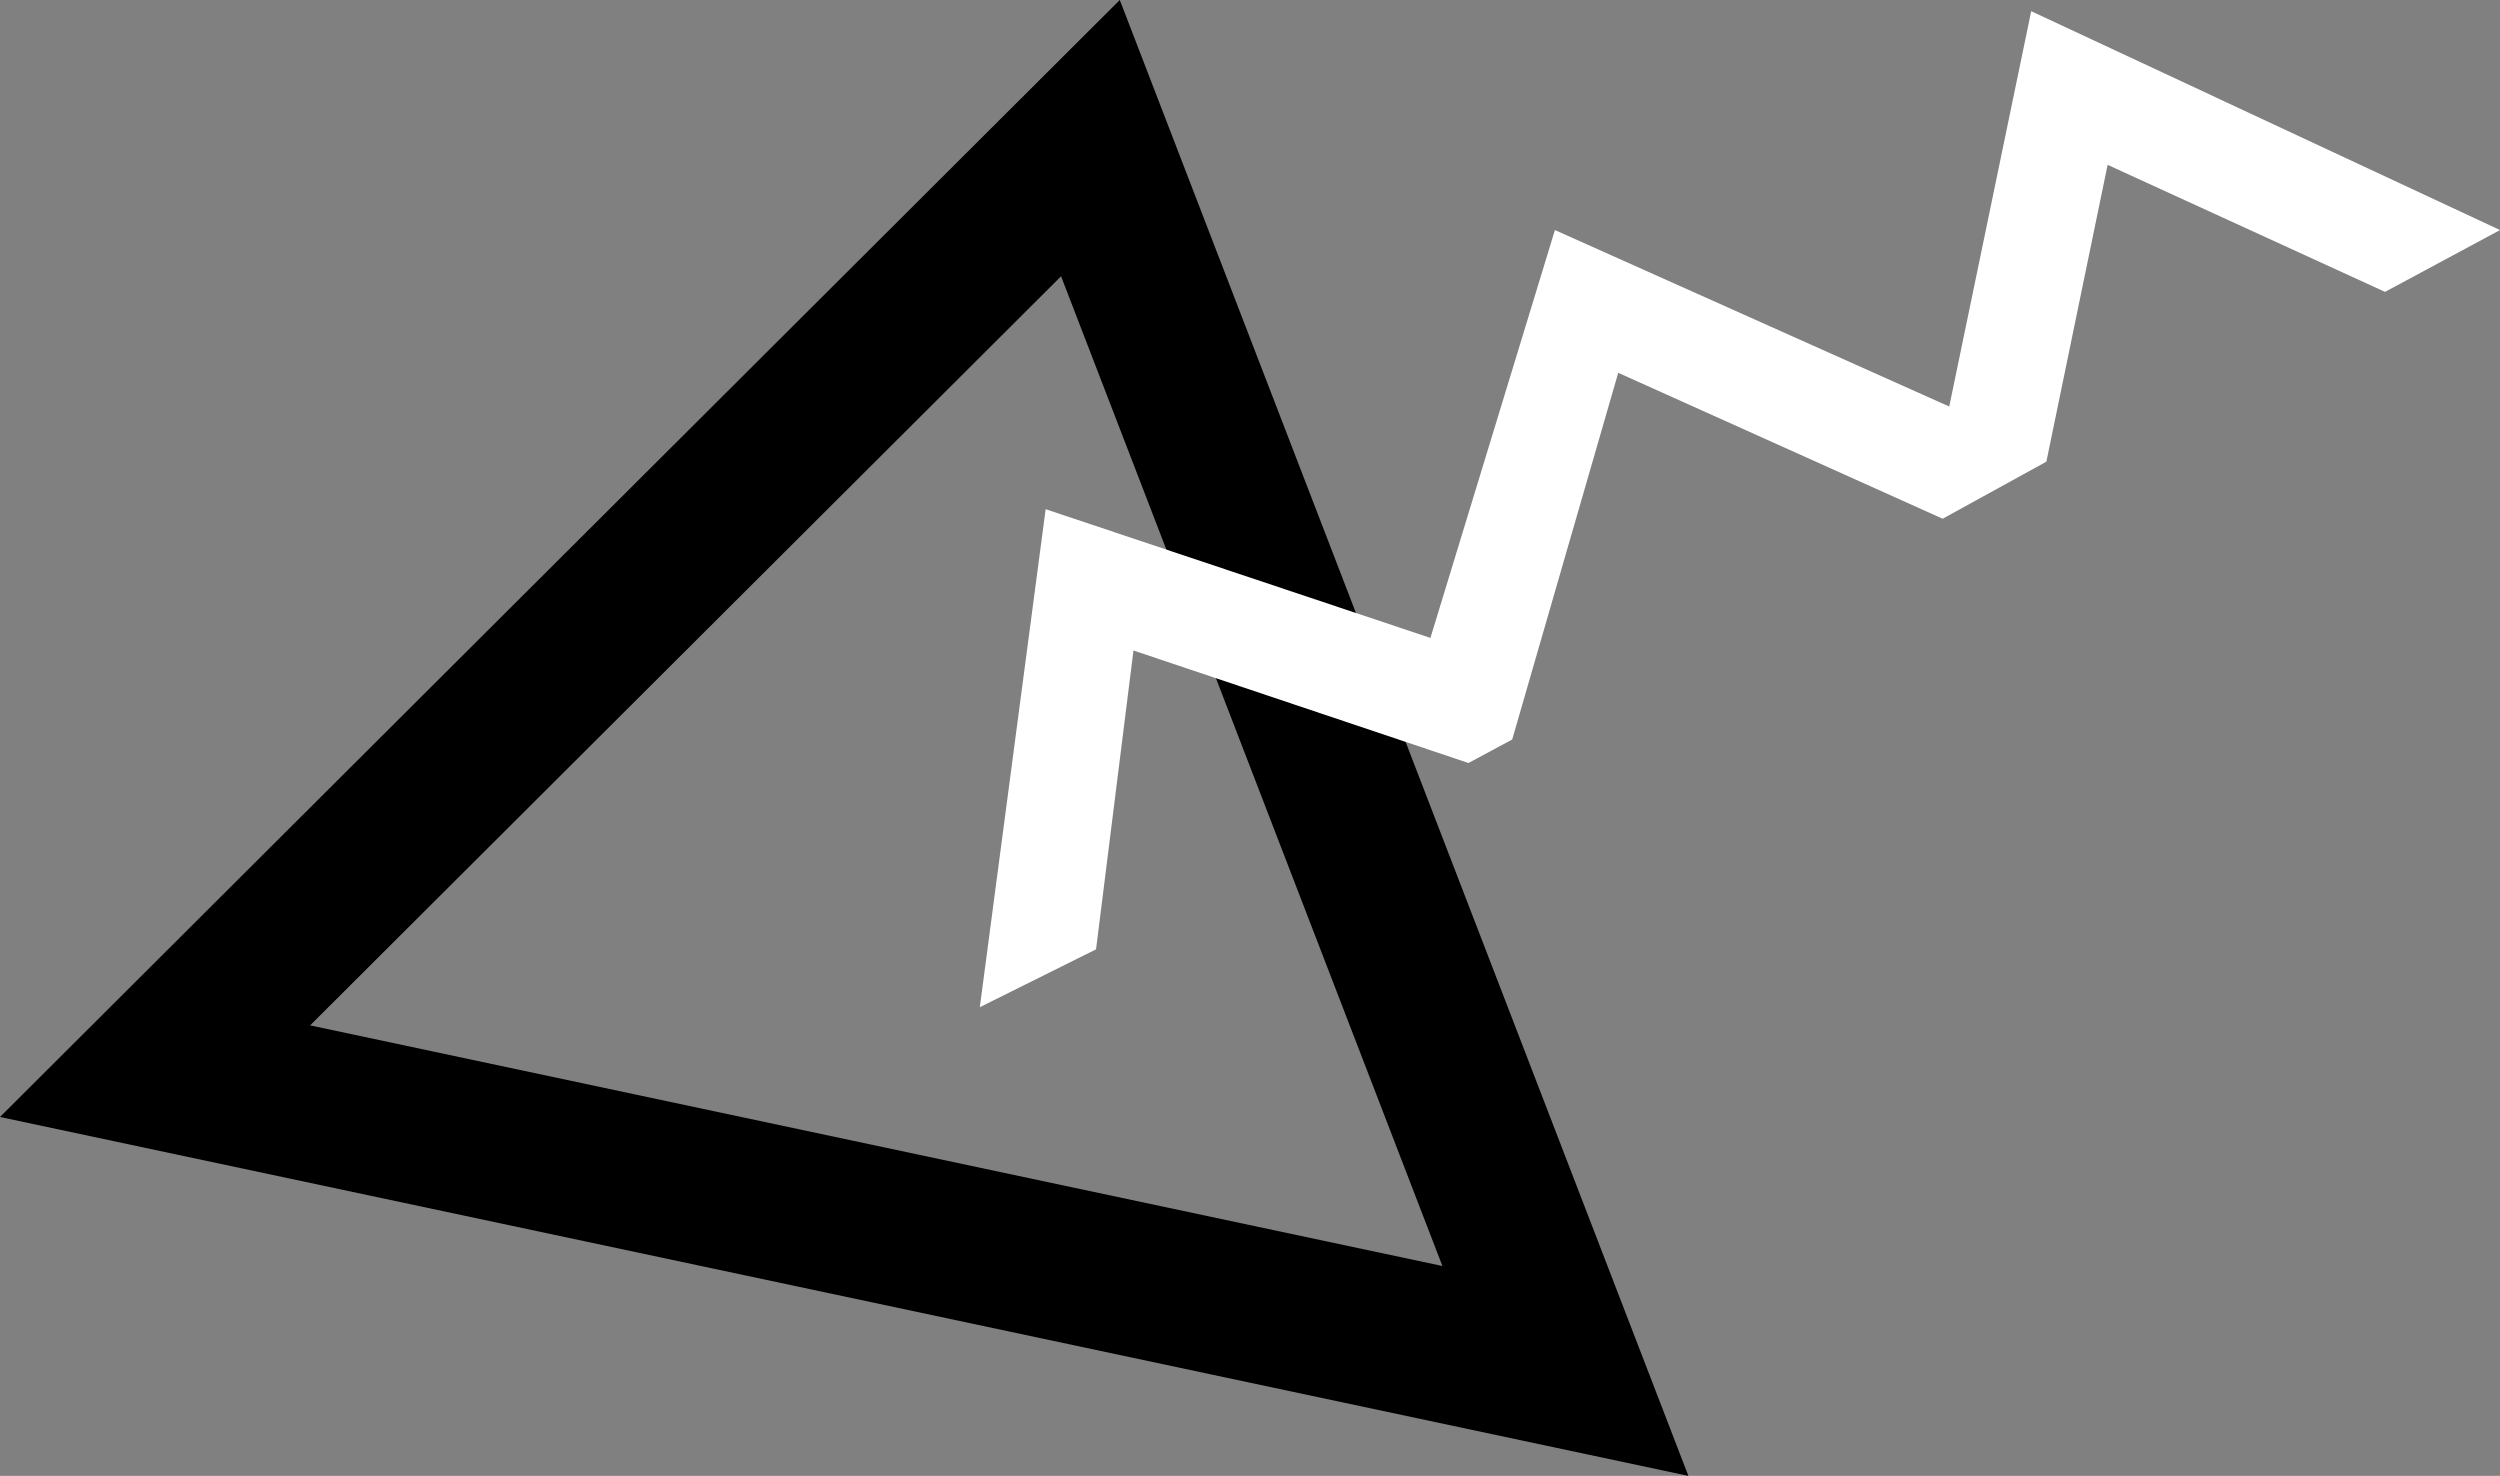
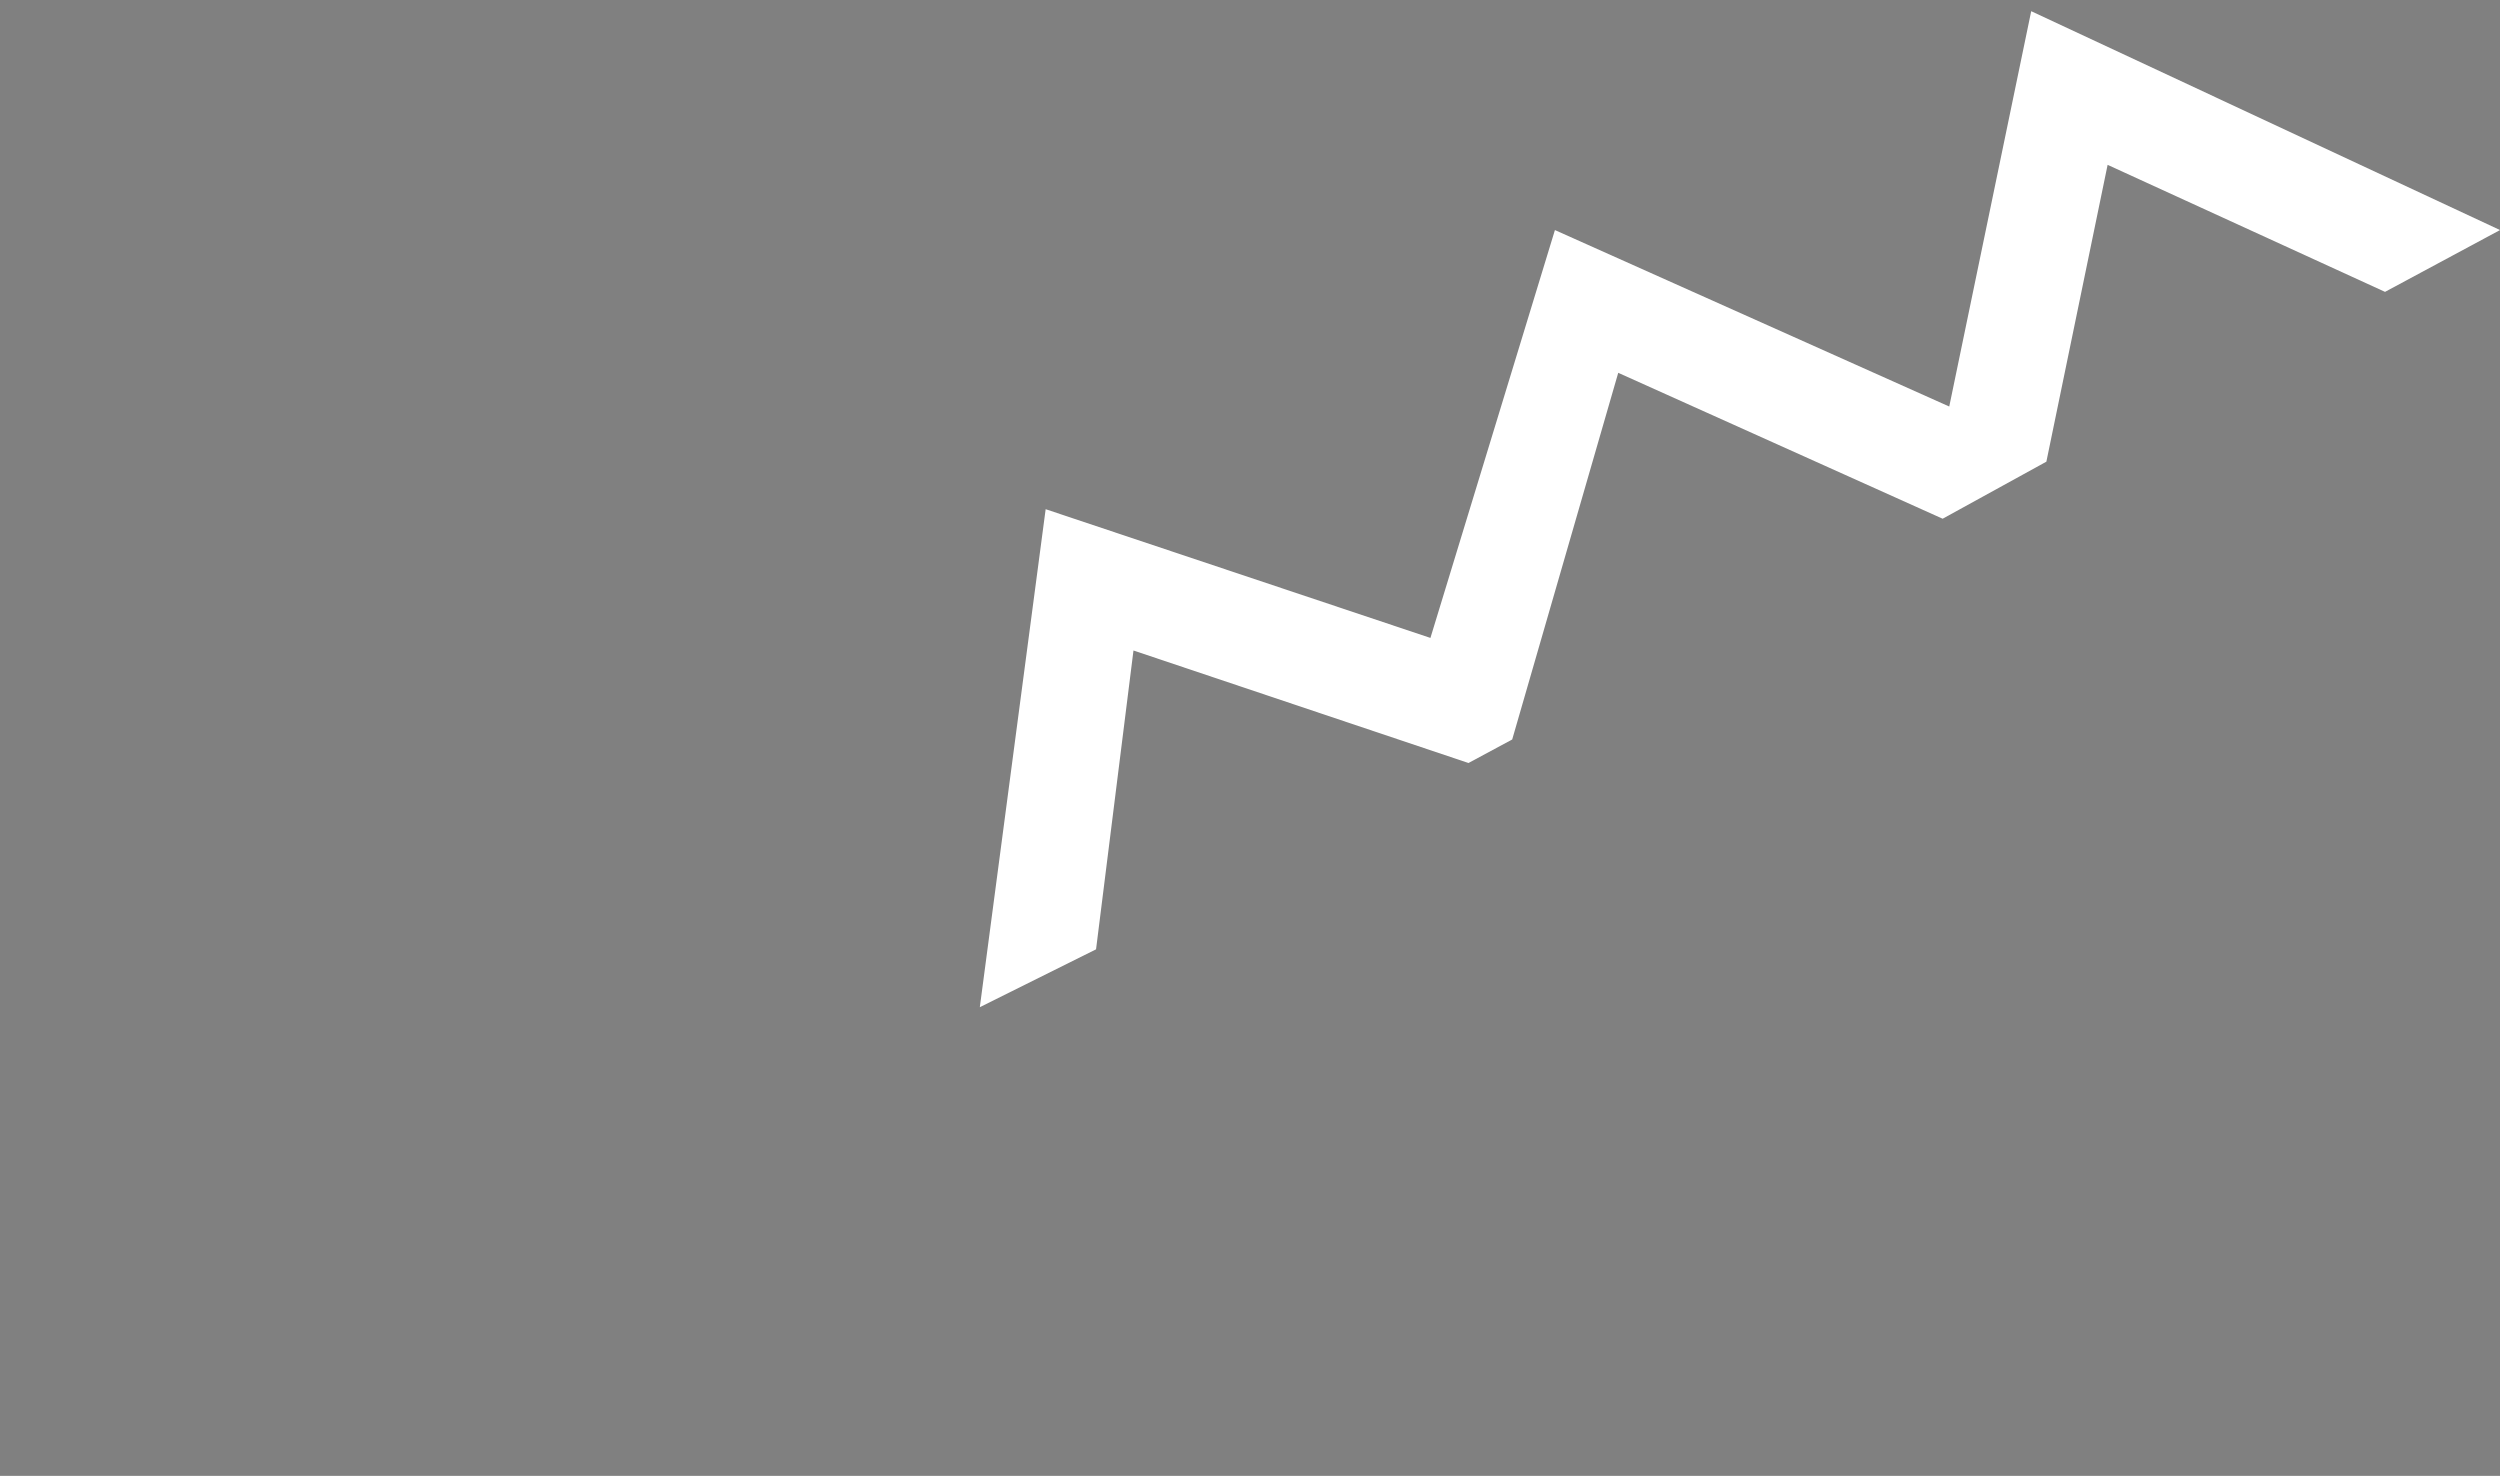
<svg xmlns="http://www.w3.org/2000/svg" id="baaea2bc-0442-400f-942d-f3c59a9bbe57" data-name="Layer 1" width="81.107" height="47.882" viewBox="0 0 81.107 47.882">
  <rect x="0" y="0" width="81.107" height="47.882" fill="#808080" stroke="none" />
-   <path d="M.835.079" transform="translate(-0.976 -6.549)" style="stroke:#04245b;stroke-width:5px" />
-   <path d="M37.305 6.549.976 42.787 55.752 54.431zm-1.905 8.963 12.372 32.11-36.735-7.807z" transform="translate(-0.976 -6.549)" />
  <polygon points="65.898 0.363 63.239 13.189 50.446 7.464 46.407 20.696 33.924 16.52 31.788 32.676 35.559 30.799 36.773 21.104 47.642 24.754 49.06 23.991 52.5 12.095 63.025 16.829 66.39 14.978 68.377 5.348 77.377 9.469 81.107 7.464 65.898 0.363" style="fill:#fff;fill-rule:evenodd" />
</svg>